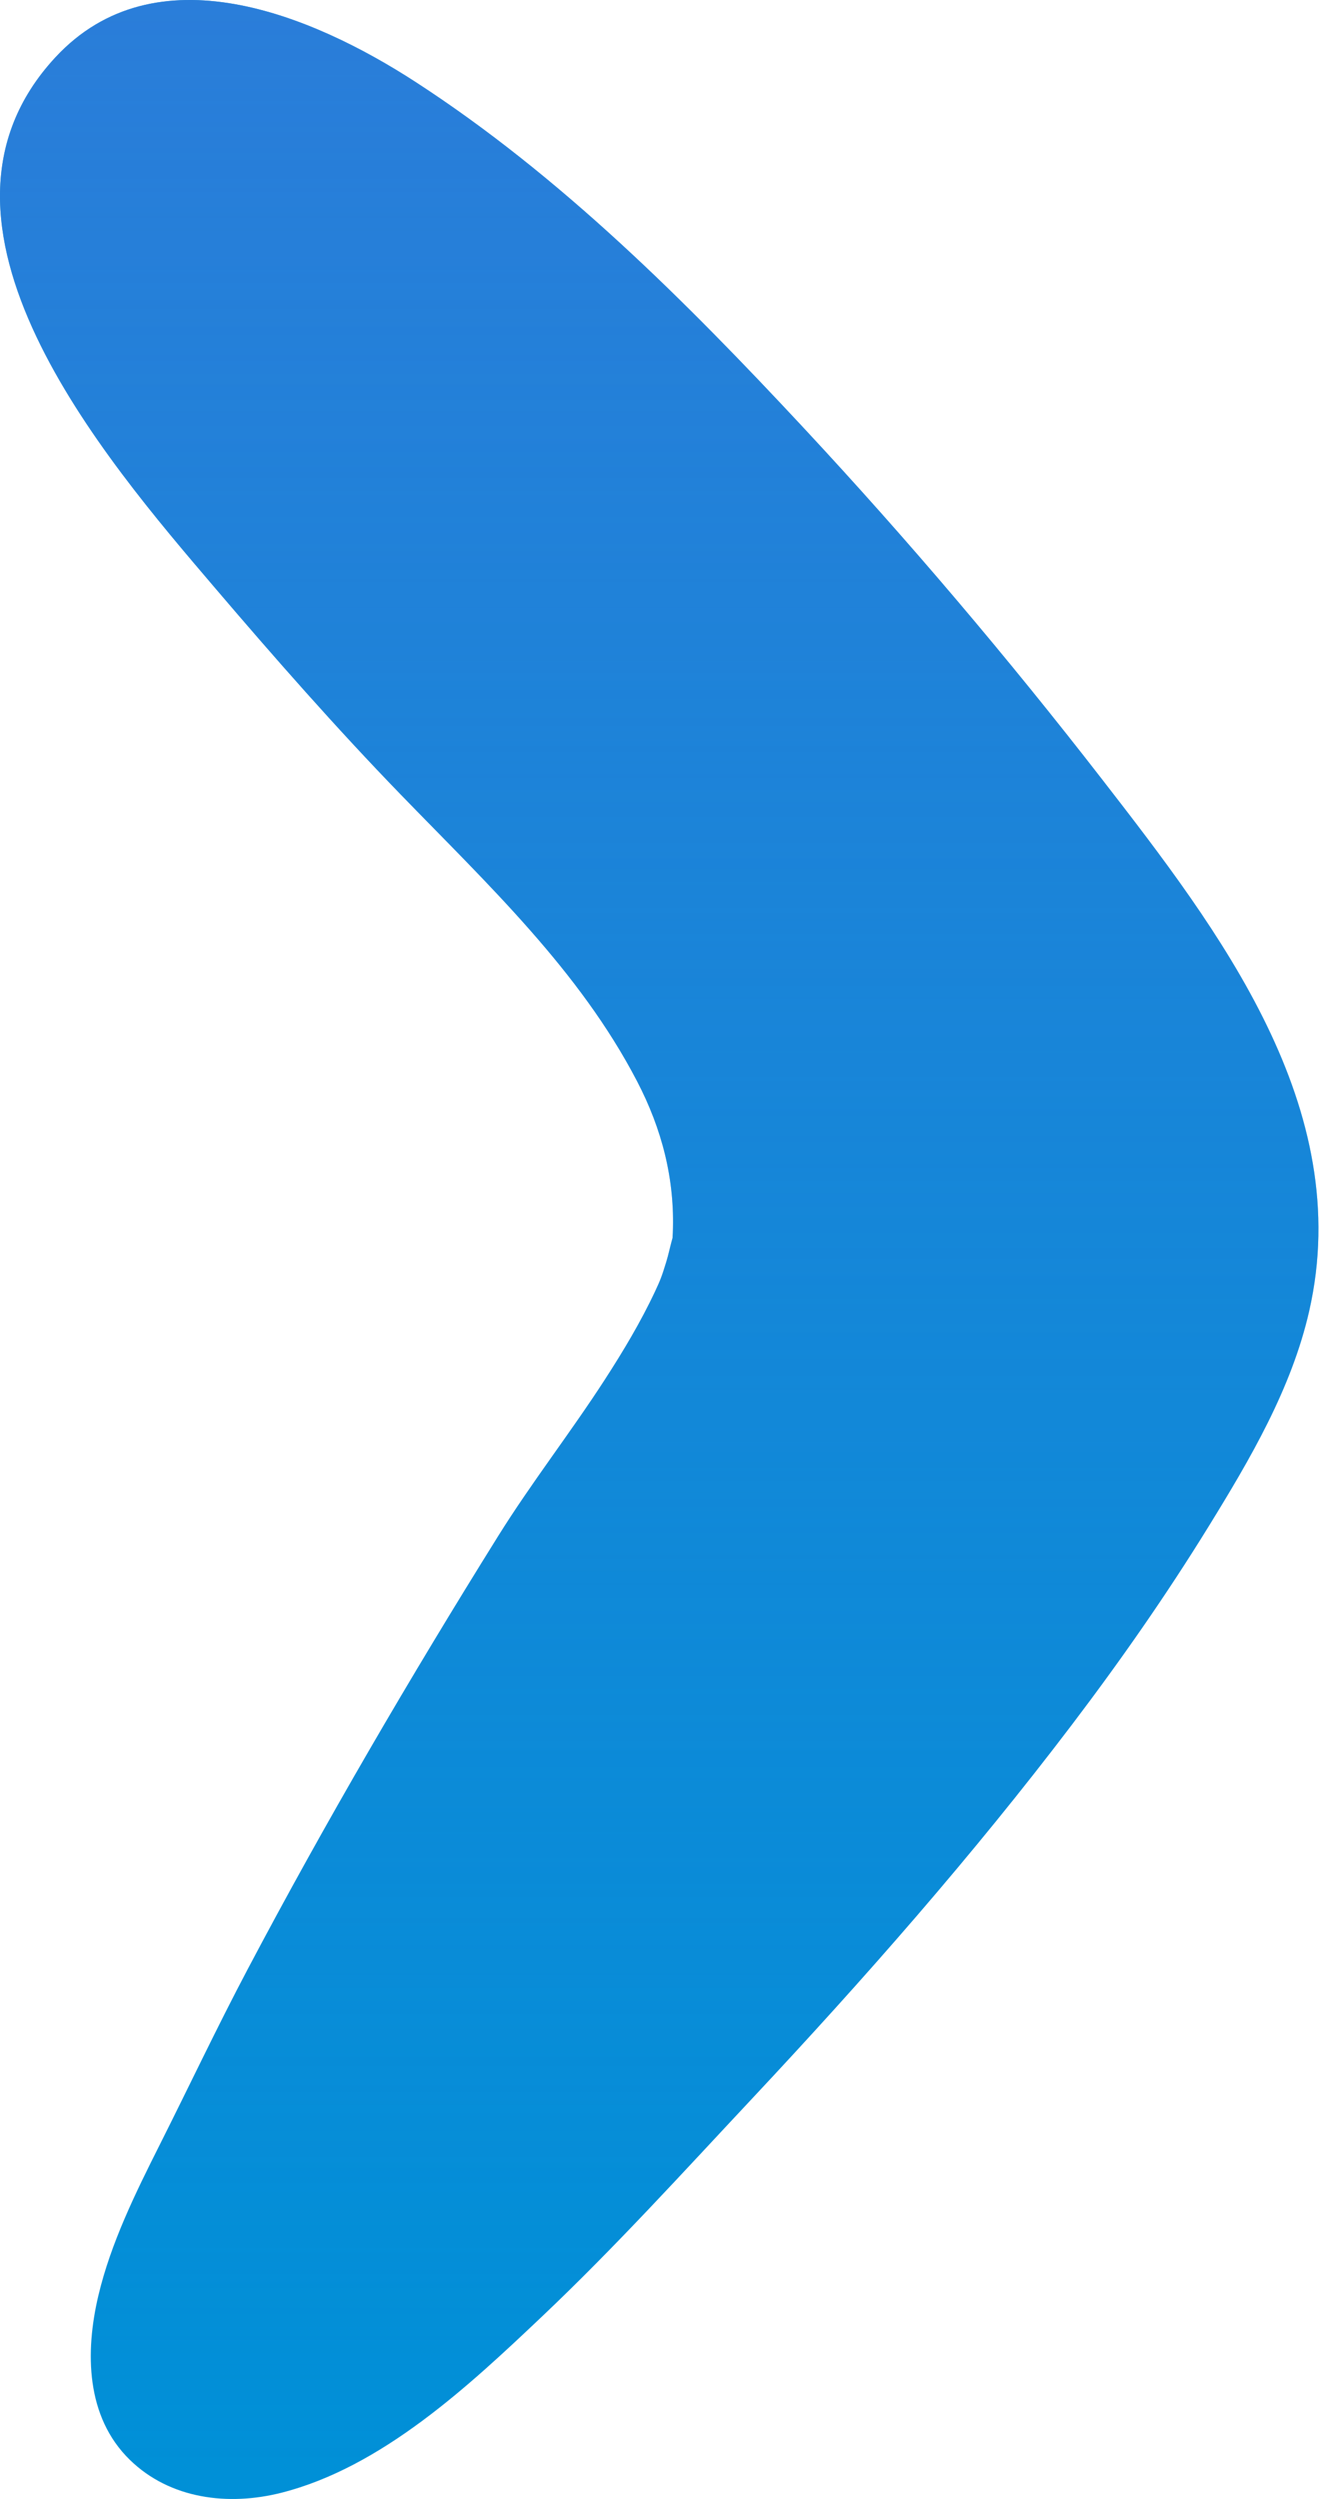
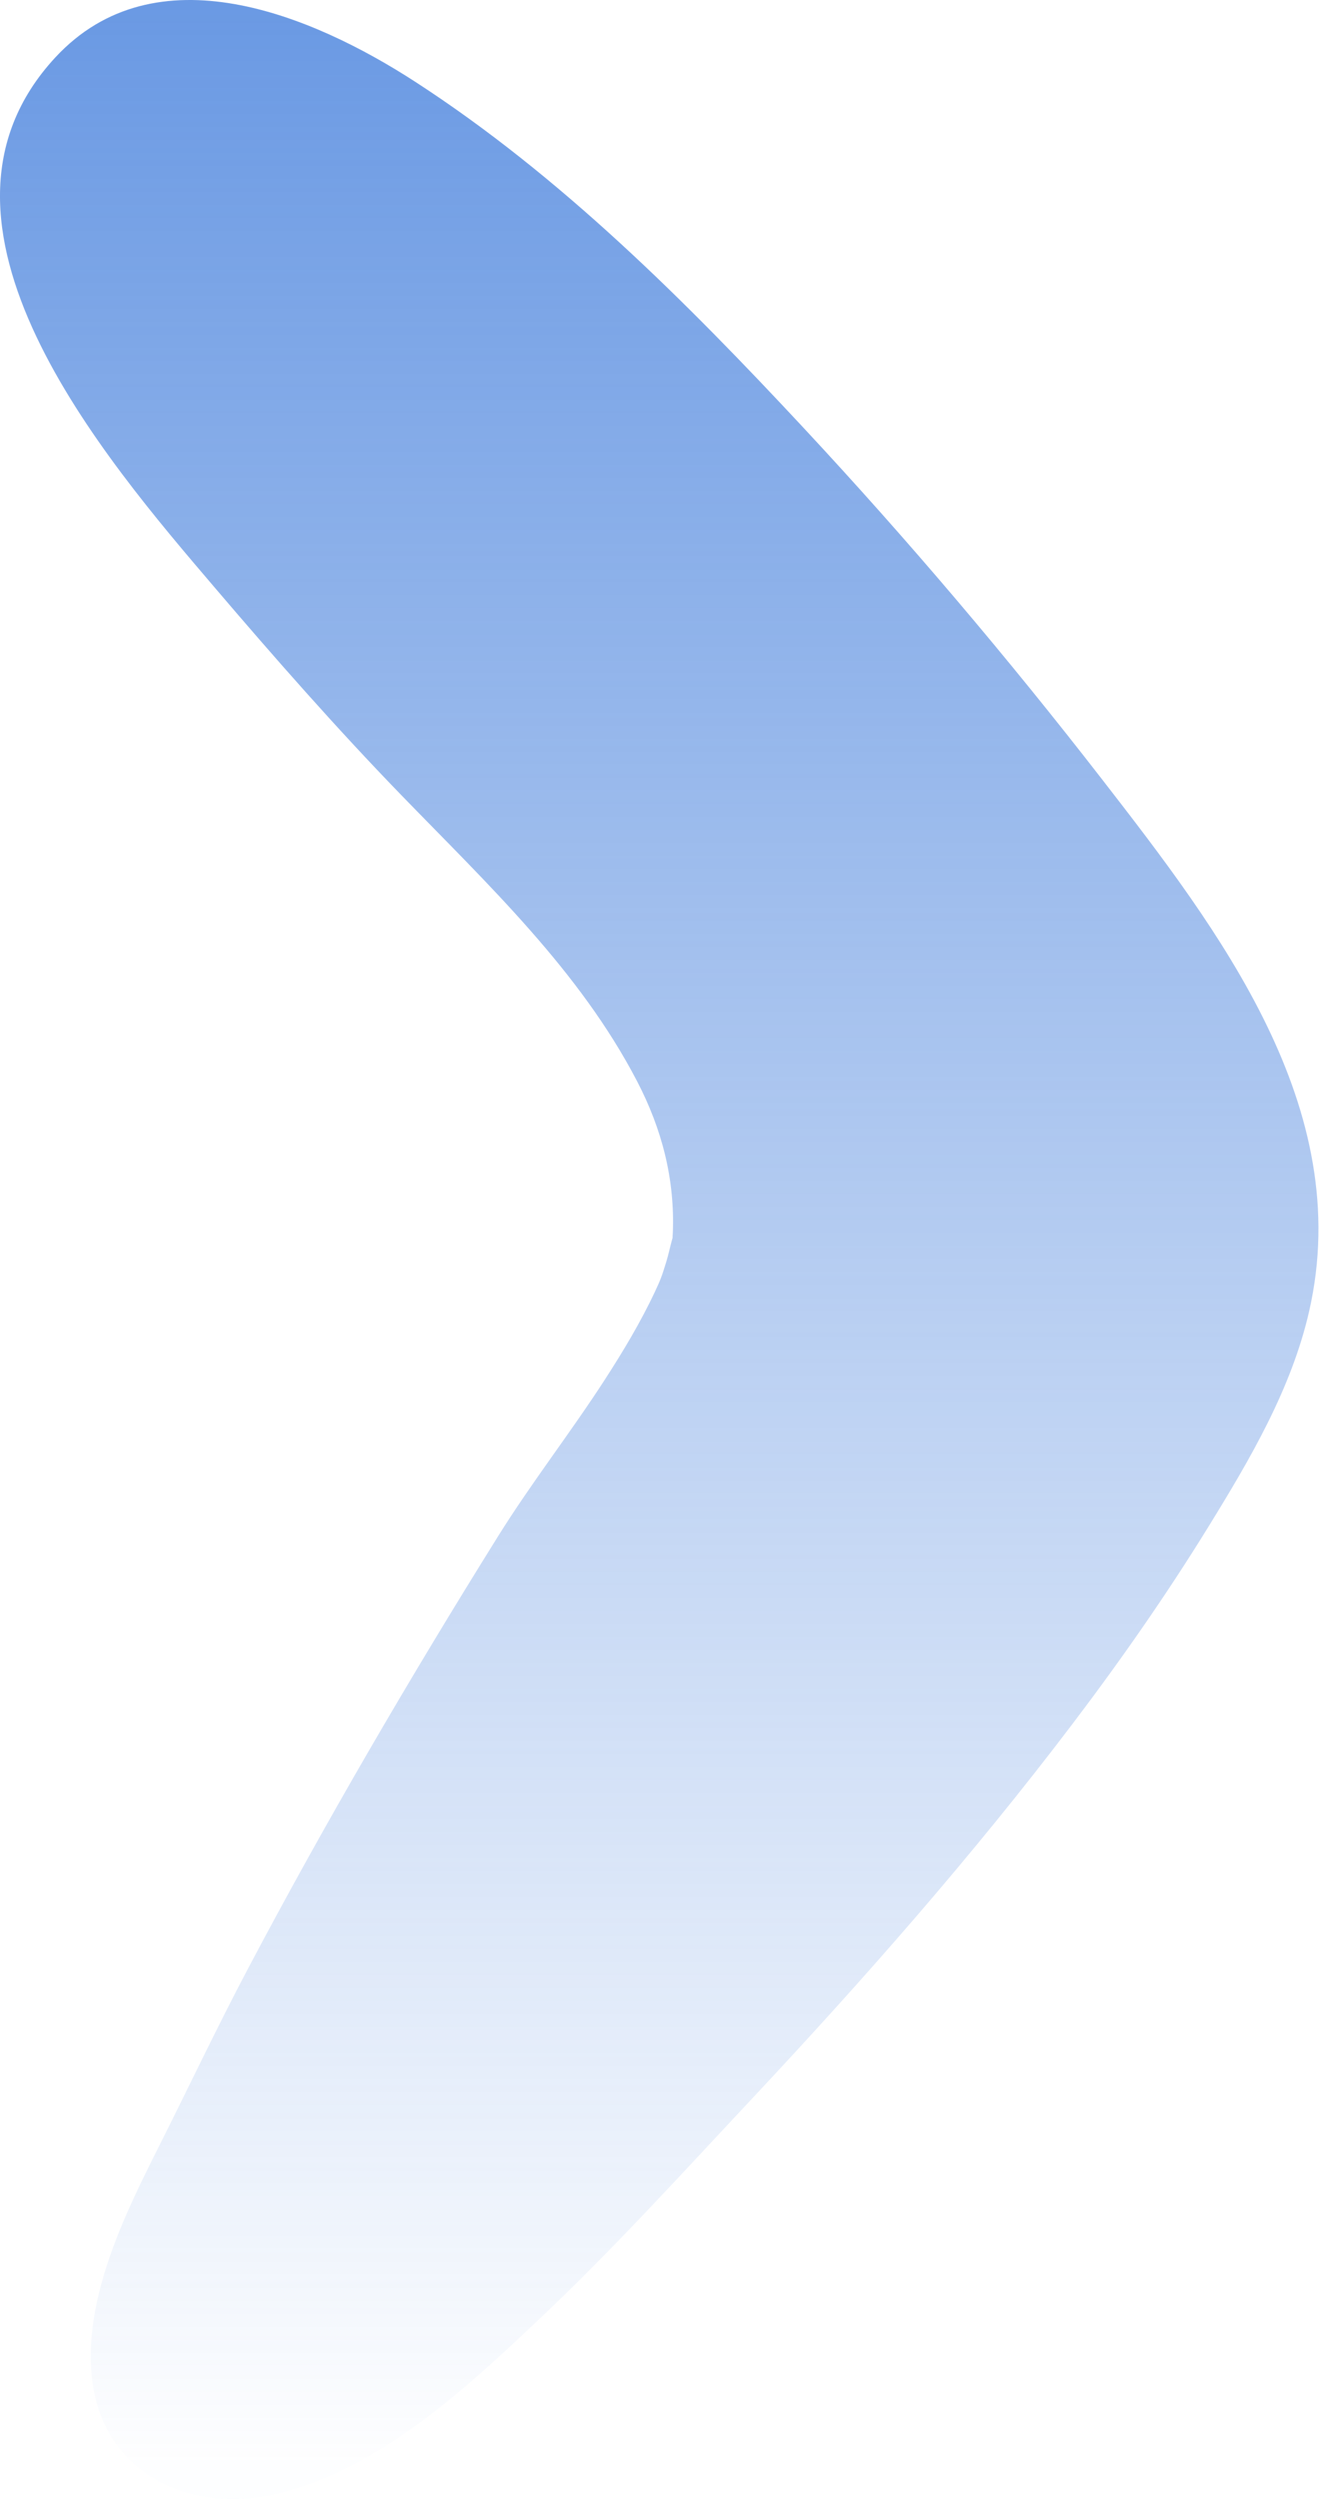
<svg xmlns="http://www.w3.org/2000/svg" width="212" height="400" viewBox="0 0 212 400" fill="none">
  <g id="Check">
-     <path fill-rule="evenodd" clip-rule="evenodd" d="M64.156 127.167C78.152 141.608 92.781 155.33 102.009 173.068C105.995 180.724 108.078 188.762 107.731 197.375C107.702 197.736 107.693 197.979 107.691 198.151C107.653 198.288 107.608 198.443 107.556 198.634C107.258 199.738 107.029 200.851 106.694 201.946C105.948 204.387 105.721 204.939 104.895 206.701C102.592 211.613 99.789 216.283 96.845 220.835C91.357 229.321 85.109 237.312 79.76 245.887C65.648 268.51 52.072 291.716 39.616 315.289C34.749 324.499 30.3 333.914 25.62 343.219C21.724 350.971 17.733 359.025 15.737 367.507C13.626 376.483 13.726 386.847 20.791 393.736C27.249 400.033 36.6 401.142 45.033 399.007C61.131 394.934 75.073 381.889 86.771 370.806C98.493 359.705 109.386 347.69 120.423 335.914C138.391 316.74 155.74 297.004 171.633 276.065C179.407 265.822 186.781 255.265 193.53 244.317C200.151 233.574 206.804 222.274 209.63 209.849C217.026 177.339 195.275 149.004 176.415 124.685C161.346 105.256 145.407 86.451 128.643 68.458C109.837 48.276 89.742 28.156 66.475 13.085C50.013 2.42 24.9 -8.118 8.861 9.191C-15.726 35.731 16.824 73.461 34.289 93.942C43.93 105.249 53.815 116.497 64.156 127.167Z" fill="#0090D7" />
    <path fill-rule="evenodd" clip-rule="evenodd" d="M64.156 127.167C78.152 141.608 92.781 155.33 102.009 173.068C105.995 180.724 108.078 188.762 107.731 197.375C107.702 197.736 107.693 197.979 107.691 198.151C107.653 198.288 107.608 198.443 107.556 198.634C107.258 199.738 107.029 200.851 106.694 201.946C105.948 204.387 105.721 204.939 104.895 206.701C102.592 211.613 99.789 216.283 96.845 220.835C91.357 229.321 85.109 237.312 79.76 245.887C65.648 268.51 52.072 291.716 39.616 315.289C34.749 324.499 30.3 333.914 25.62 343.219C21.724 350.971 17.733 359.025 15.737 367.507C13.626 376.483 13.726 386.847 20.791 393.736C27.249 400.033 36.6 401.142 45.033 399.007C61.131 394.934 75.073 381.889 86.771 370.806C98.493 359.705 109.386 347.69 120.423 335.914C138.391 316.74 155.74 297.004 171.633 276.065C179.407 265.822 186.781 255.265 193.53 244.317C200.151 233.574 206.804 222.274 209.63 209.849C217.026 177.339 195.275 149.004 176.415 124.685C161.346 105.256 145.407 86.451 128.643 68.458C109.837 48.276 89.742 28.156 66.475 13.085C50.013 2.42 24.9 -8.118 8.861 9.191C-15.726 35.731 16.824 73.461 34.289 93.942C43.93 105.249 53.815 116.497 64.156 127.167Z" fill="url(#paint0_linear_0_4220)" fill-opacity="0.75" style="mix-blend-mode:screen" />
  </g>
  <defs>
    <linearGradient id="paint0_linear_0_4220" x1="209.649" y1="394.46" x2="209.649" y2="1.54295e-05" gradientUnits="userSpaceOnUse">
      <stop stop-color="#3877DA" stop-opacity="0.01" />
      <stop offset="1" stop-color="#3877DA" />
    </linearGradient>
  </defs>
</svg>